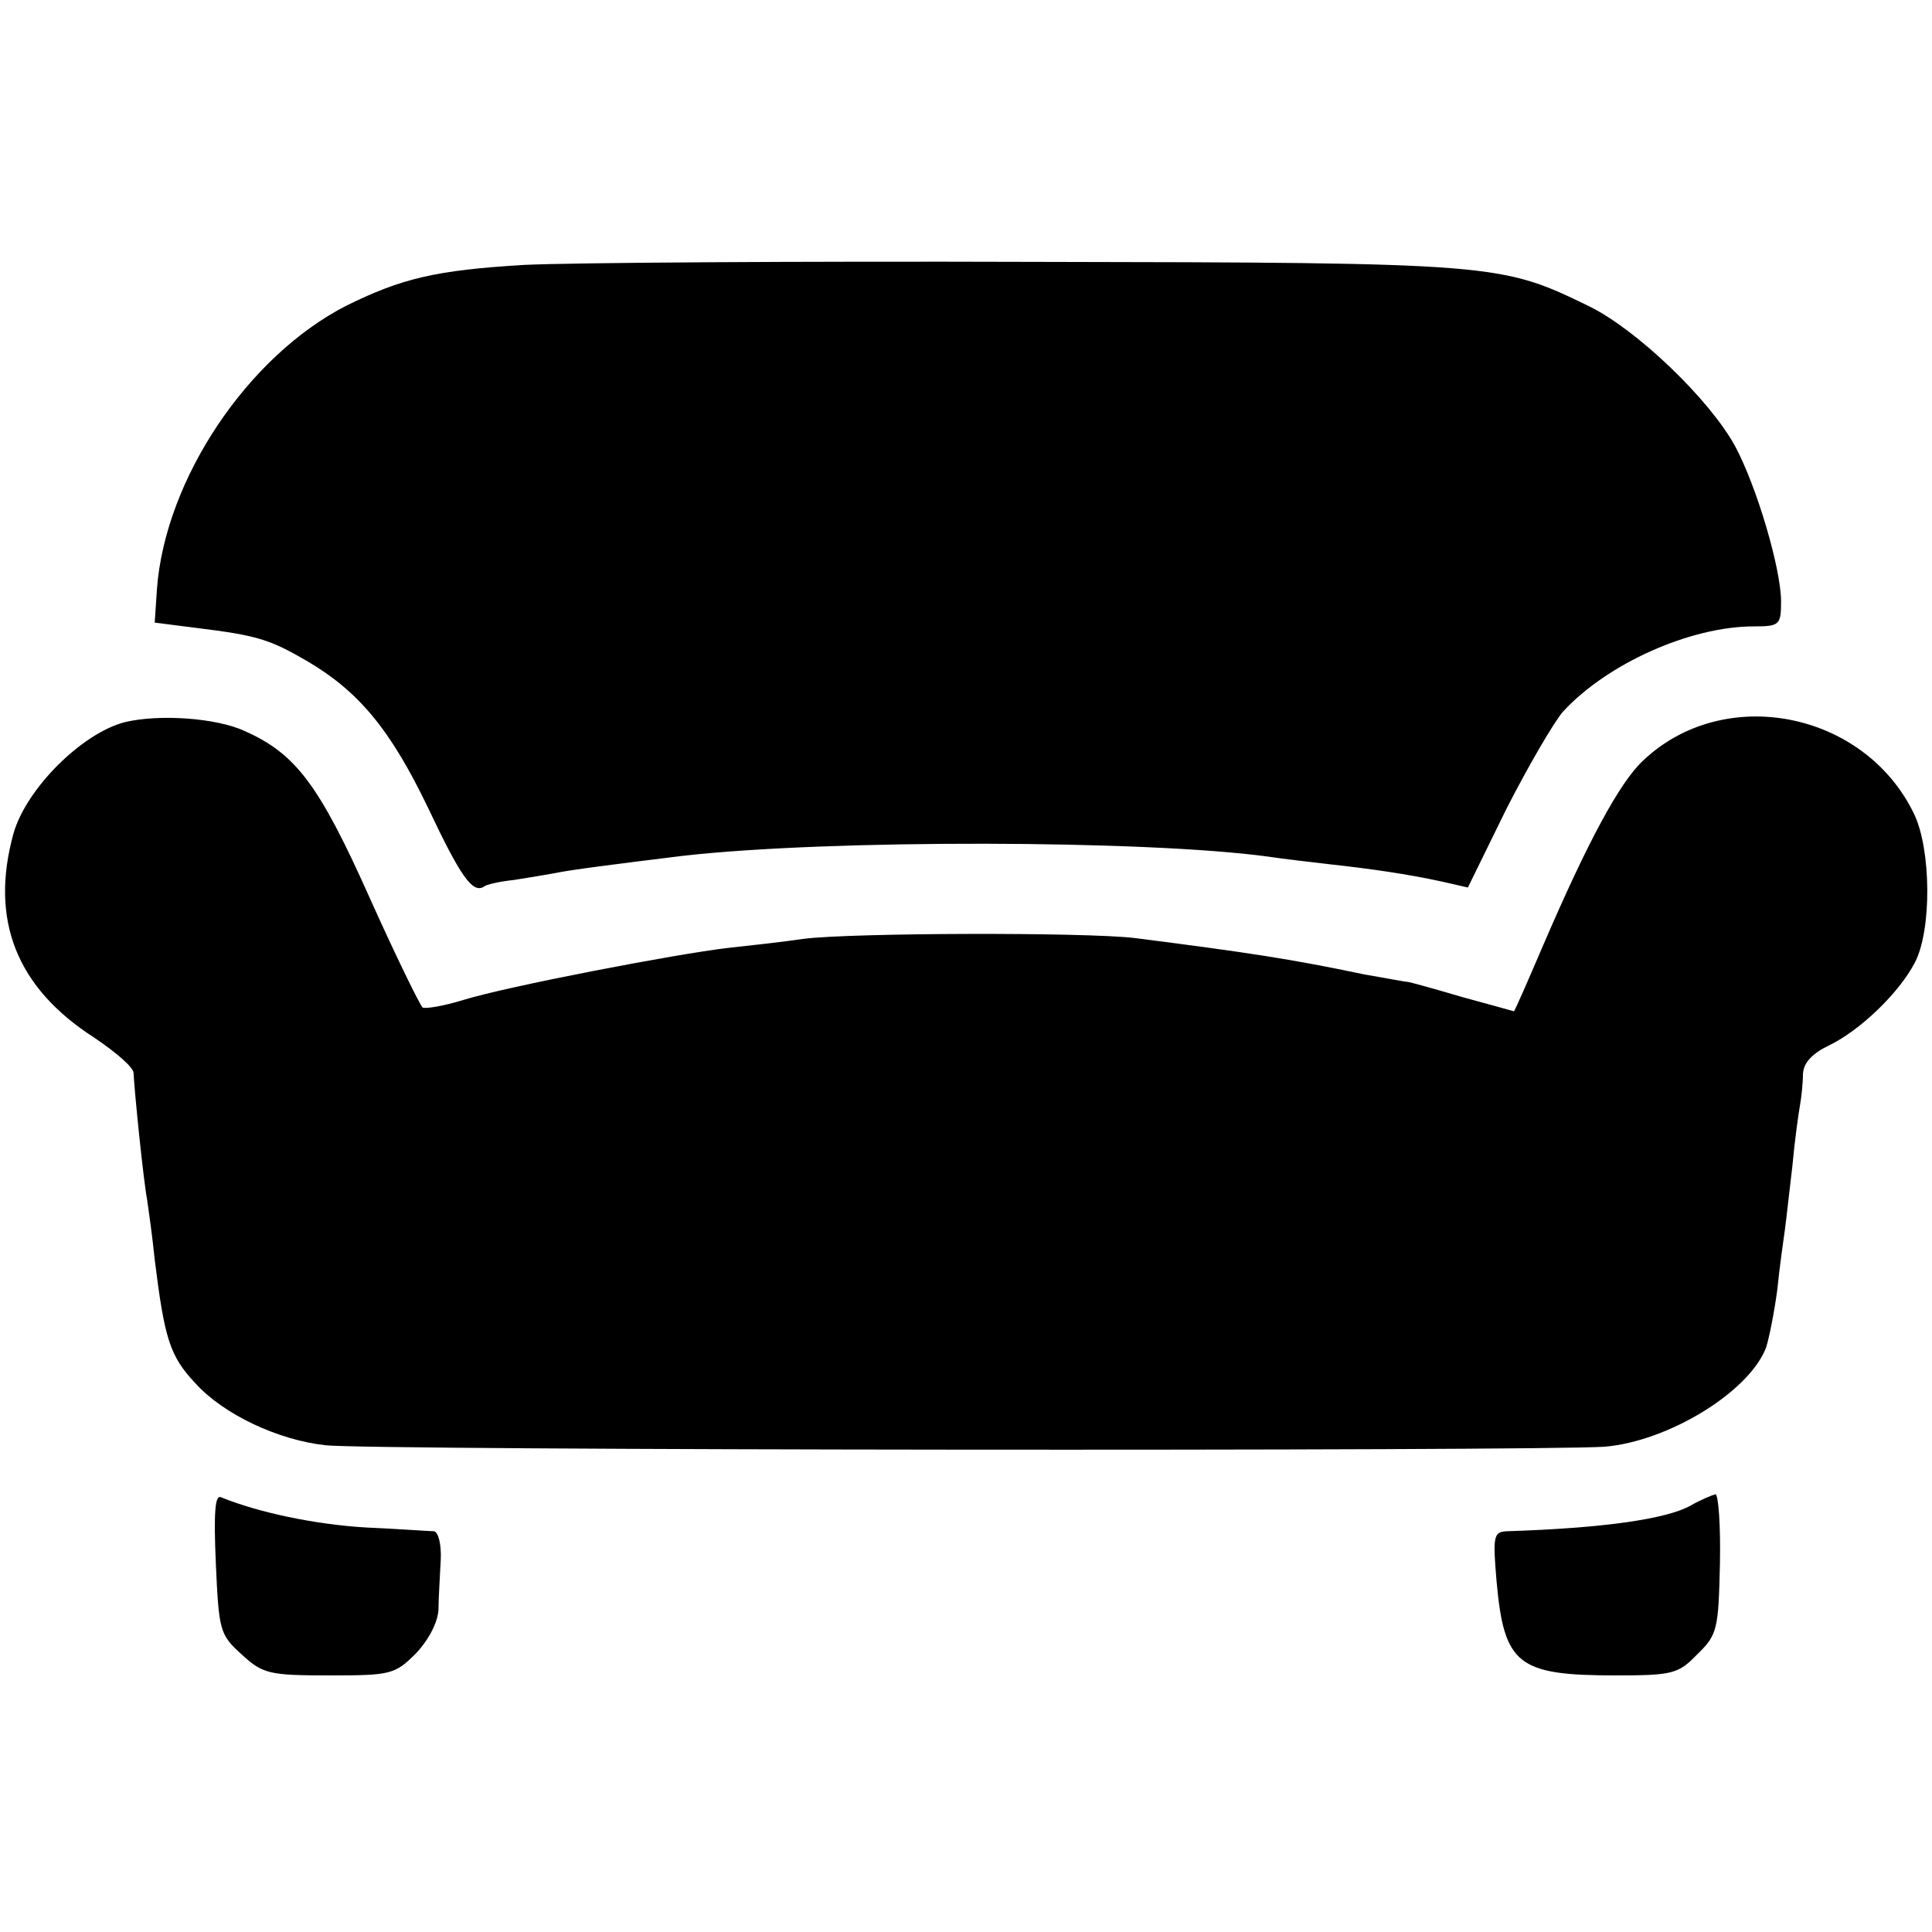
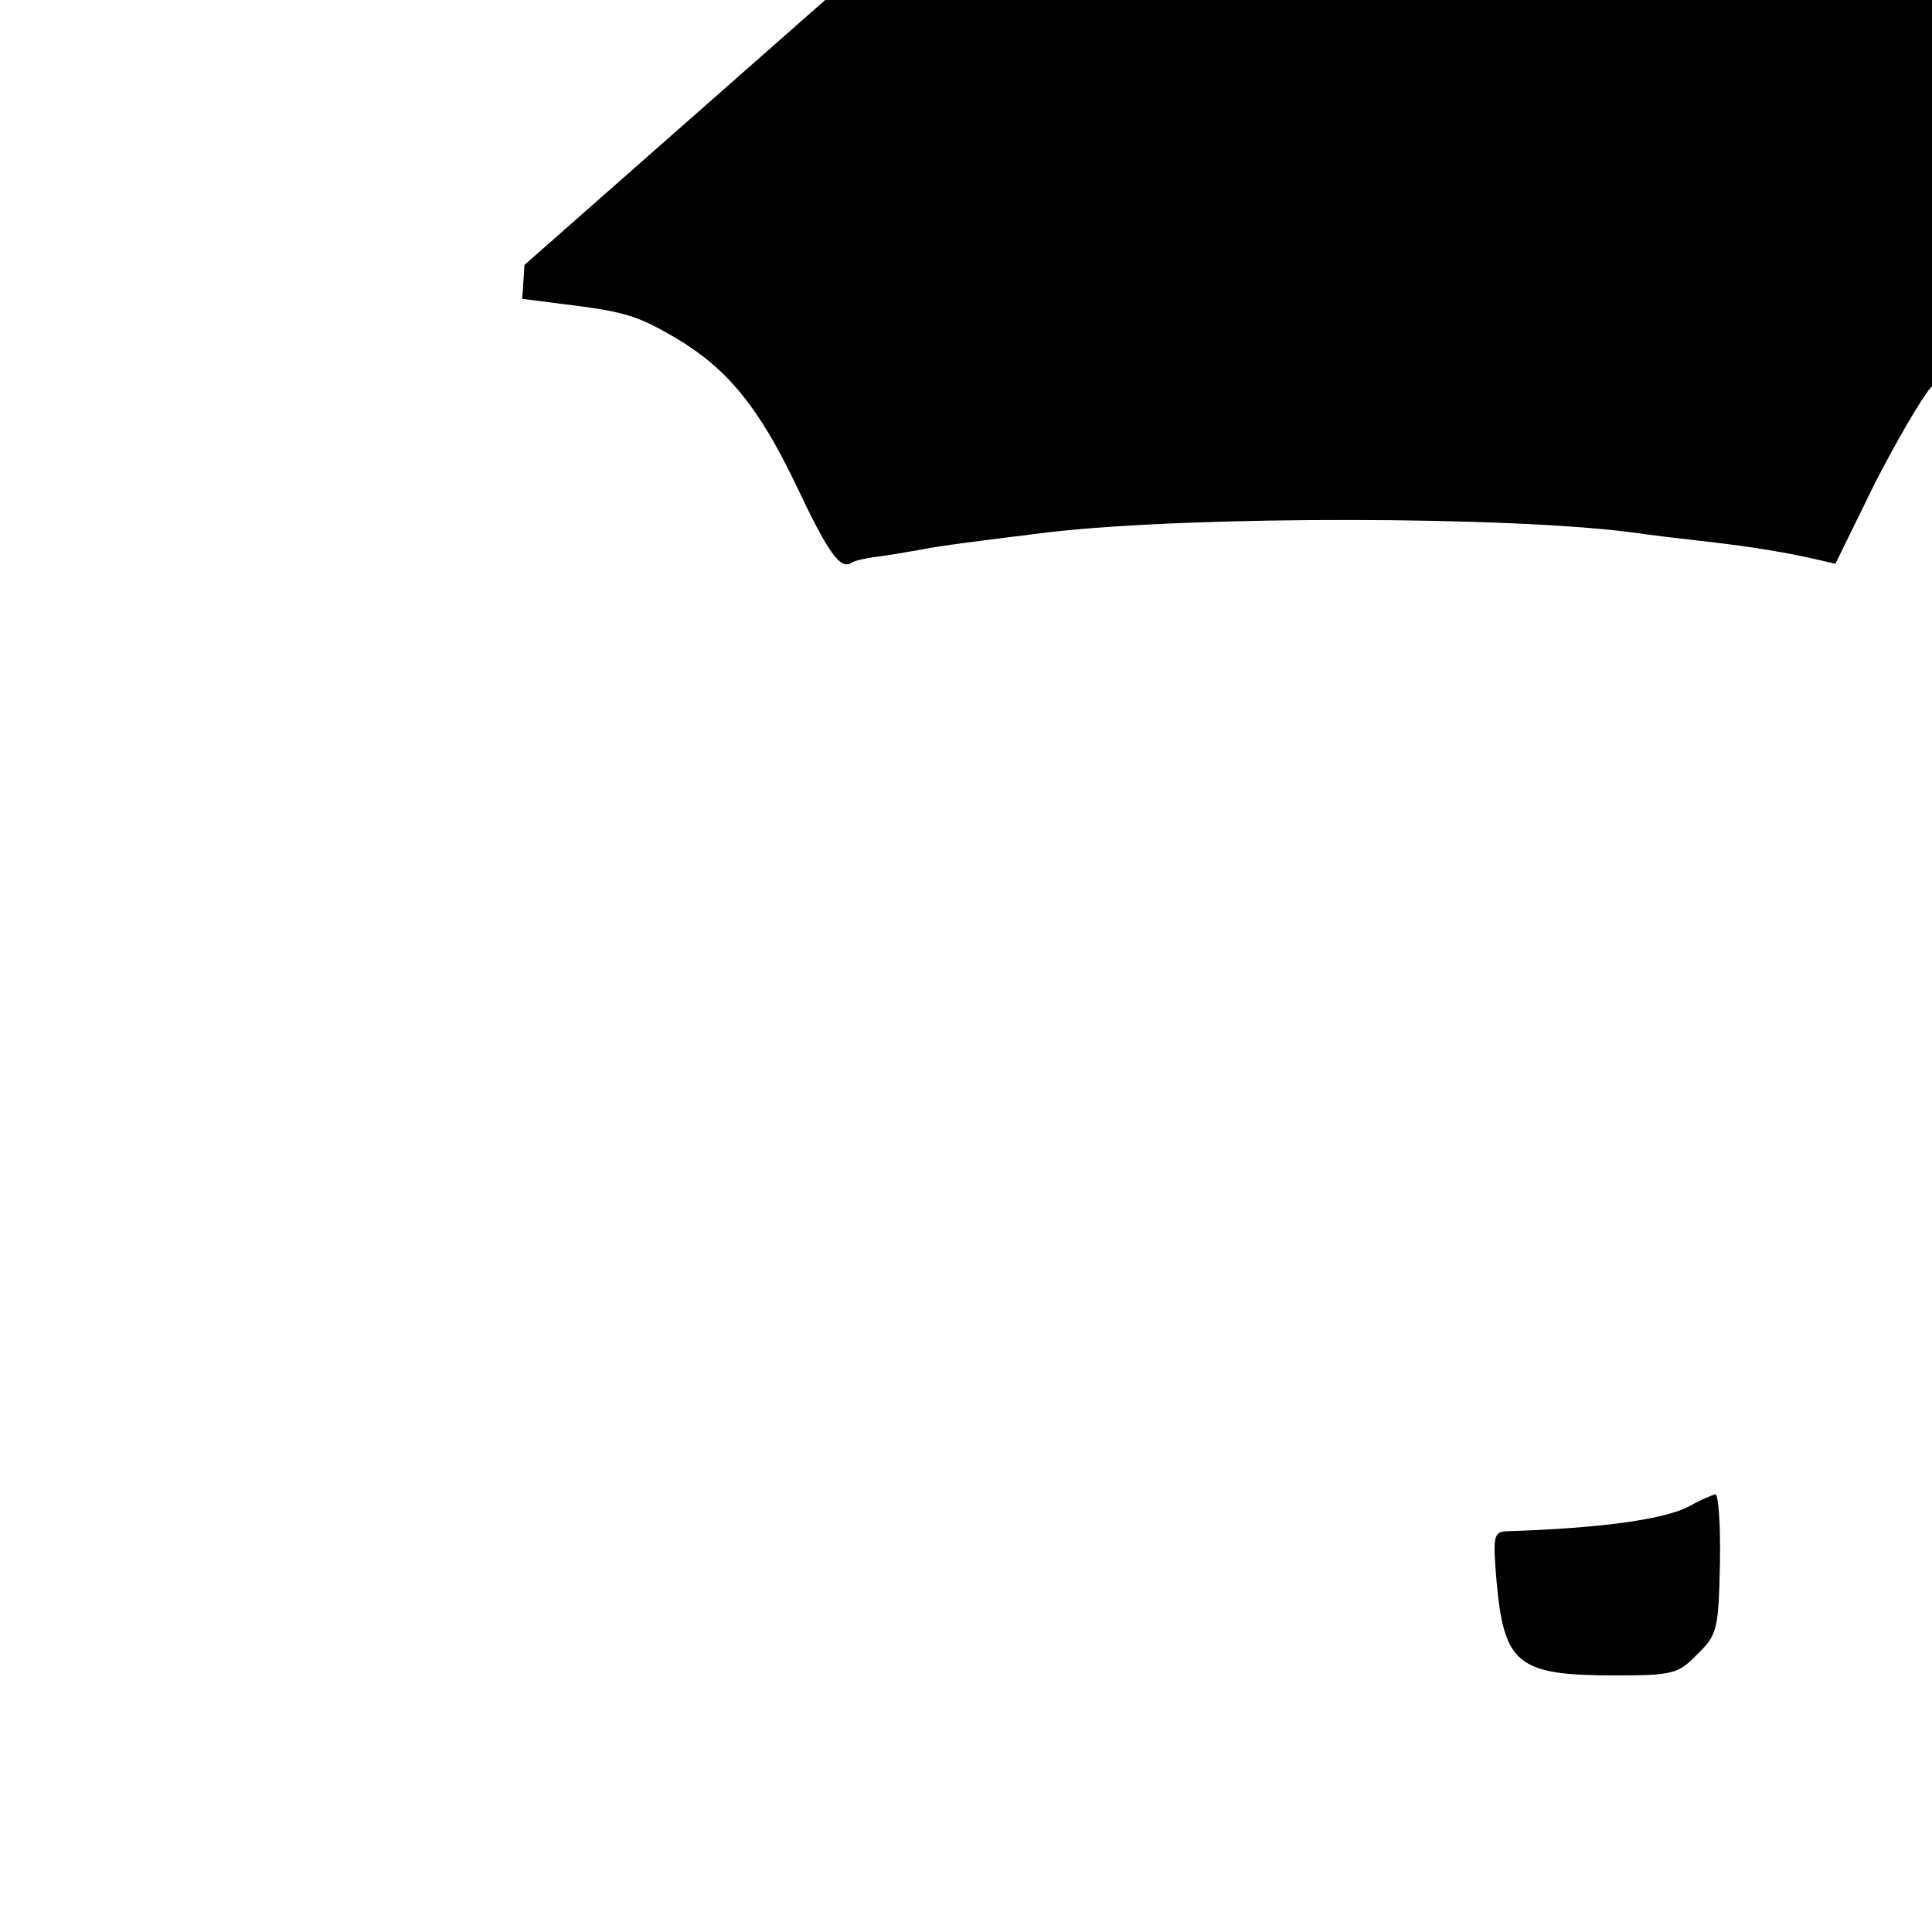
<svg xmlns="http://www.w3.org/2000/svg" version="1.0" width="256pt" height="256pt" viewBox="0 0 256 256" preserveAspectRatio="xMidYMid meet">
  <g transform="translate(0,256) scale(0.1,-0.1)" fill="#000000" stroke="none">
-     <path d="M695 2209 c-118 -7 -163 -18 -236 -54 -131 -67 -240 -230 -251 -375 l-3 -45 55 -7 c81 -10 97 -15 147 -44 68 -40 110 -90 160 -194 43 -91 59 -114 74 -105 3 3 21 7 40 9 19 3 43 7 54 9 18 4 80 12 170 23 194 22 613 21 775 -1 19 -3 55 -7 80 -10 55 -6 104 -13 150 -23 l35 -8 51 104 c29 57 63 115 75 129 59 64 169 113 253 113 34 0 36 2 36 33 0 43 -32 152 -61 206 -34 62 -130 154 -193 185 -117 57 -122 58 -736 59 -311 1 -614 -1 -675 -4z" />
-     <path d="M165 1603 c-57 -15 -130 -88 -147 -147 -32 -115 4 -205 107 -271 28 -19 52 -39 52 -47 1 -23 13 -142 18 -168 2 -14 7 -49 10 -79 13 -105 20 -128 54 -164 37 -41 109 -75 172 -82 56 -7 1605 -8 1695 -2 84 7 191 72 214 131 4 12 11 47 15 77 3 30 8 65 10 79 2 14 6 52 10 85 3 33 8 69 10 80 2 11 4 30 4 42 1 15 12 27 35 38 41 20 92 69 113 109 23 43 22 151 -1 198 -66 136 -252 172 -359 70 -31 -29 -73 -107 -132 -244 -21 -49 -38 -88 -39 -88 0 0 -32 9 -69 19 -37 11 -70 20 -72 20 -3 0 -29 5 -58 10 -95 20 -154 29 -303 48 -66 8 -377 7 -439 -1 -27 -4 -72 -9 -100 -12 -69 -8 -293 -51 -351 -69 -26 -8 -50 -12 -54 -10 -3 2 -35 67 -70 145 -67 150 -98 191 -165 221 -38 18 -115 23 -160 12z" />
-     <path d="M286 488 c4 -88 5 -94 34 -120 28 -26 37 -28 116 -28 81 0 87 1 115 29 17 18 29 41 30 58 0 15 2 45 3 66 1 20 -3 37 -9 38 -5 0 -46 3 -90 5 -68 4 -143 20 -192 40 -8 4 -10 -19 -7 -88z" />
+     <path d="M695 2209 l-3 -45 55 -7 c81 -10 97 -15 147 -44 68 -40 110 -90 160 -194 43 -91 59 -114 74 -105 3 3 21 7 40 9 19 3 43 7 54 9 18 4 80 12 170 23 194 22 613 21 775 -1 19 -3 55 -7 80 -10 55 -6 104 -13 150 -23 l35 -8 51 104 c29 57 63 115 75 129 59 64 169 113 253 113 34 0 36 2 36 33 0 43 -32 152 -61 206 -34 62 -130 154 -193 185 -117 57 -122 58 -736 59 -311 1 -614 -1 -675 -4z" />
    <path d="M2240 565 c-32 -18 -117 -30 -244 -34 -17 -1 -18 -7 -13 -66 10 -111 28 -125 158 -125 75 0 83 2 108 28 27 26 28 34 30 120 1 51 -2 92 -6 92 -4 -1 -19 -7 -33 -15z" />
  </g>
</svg>